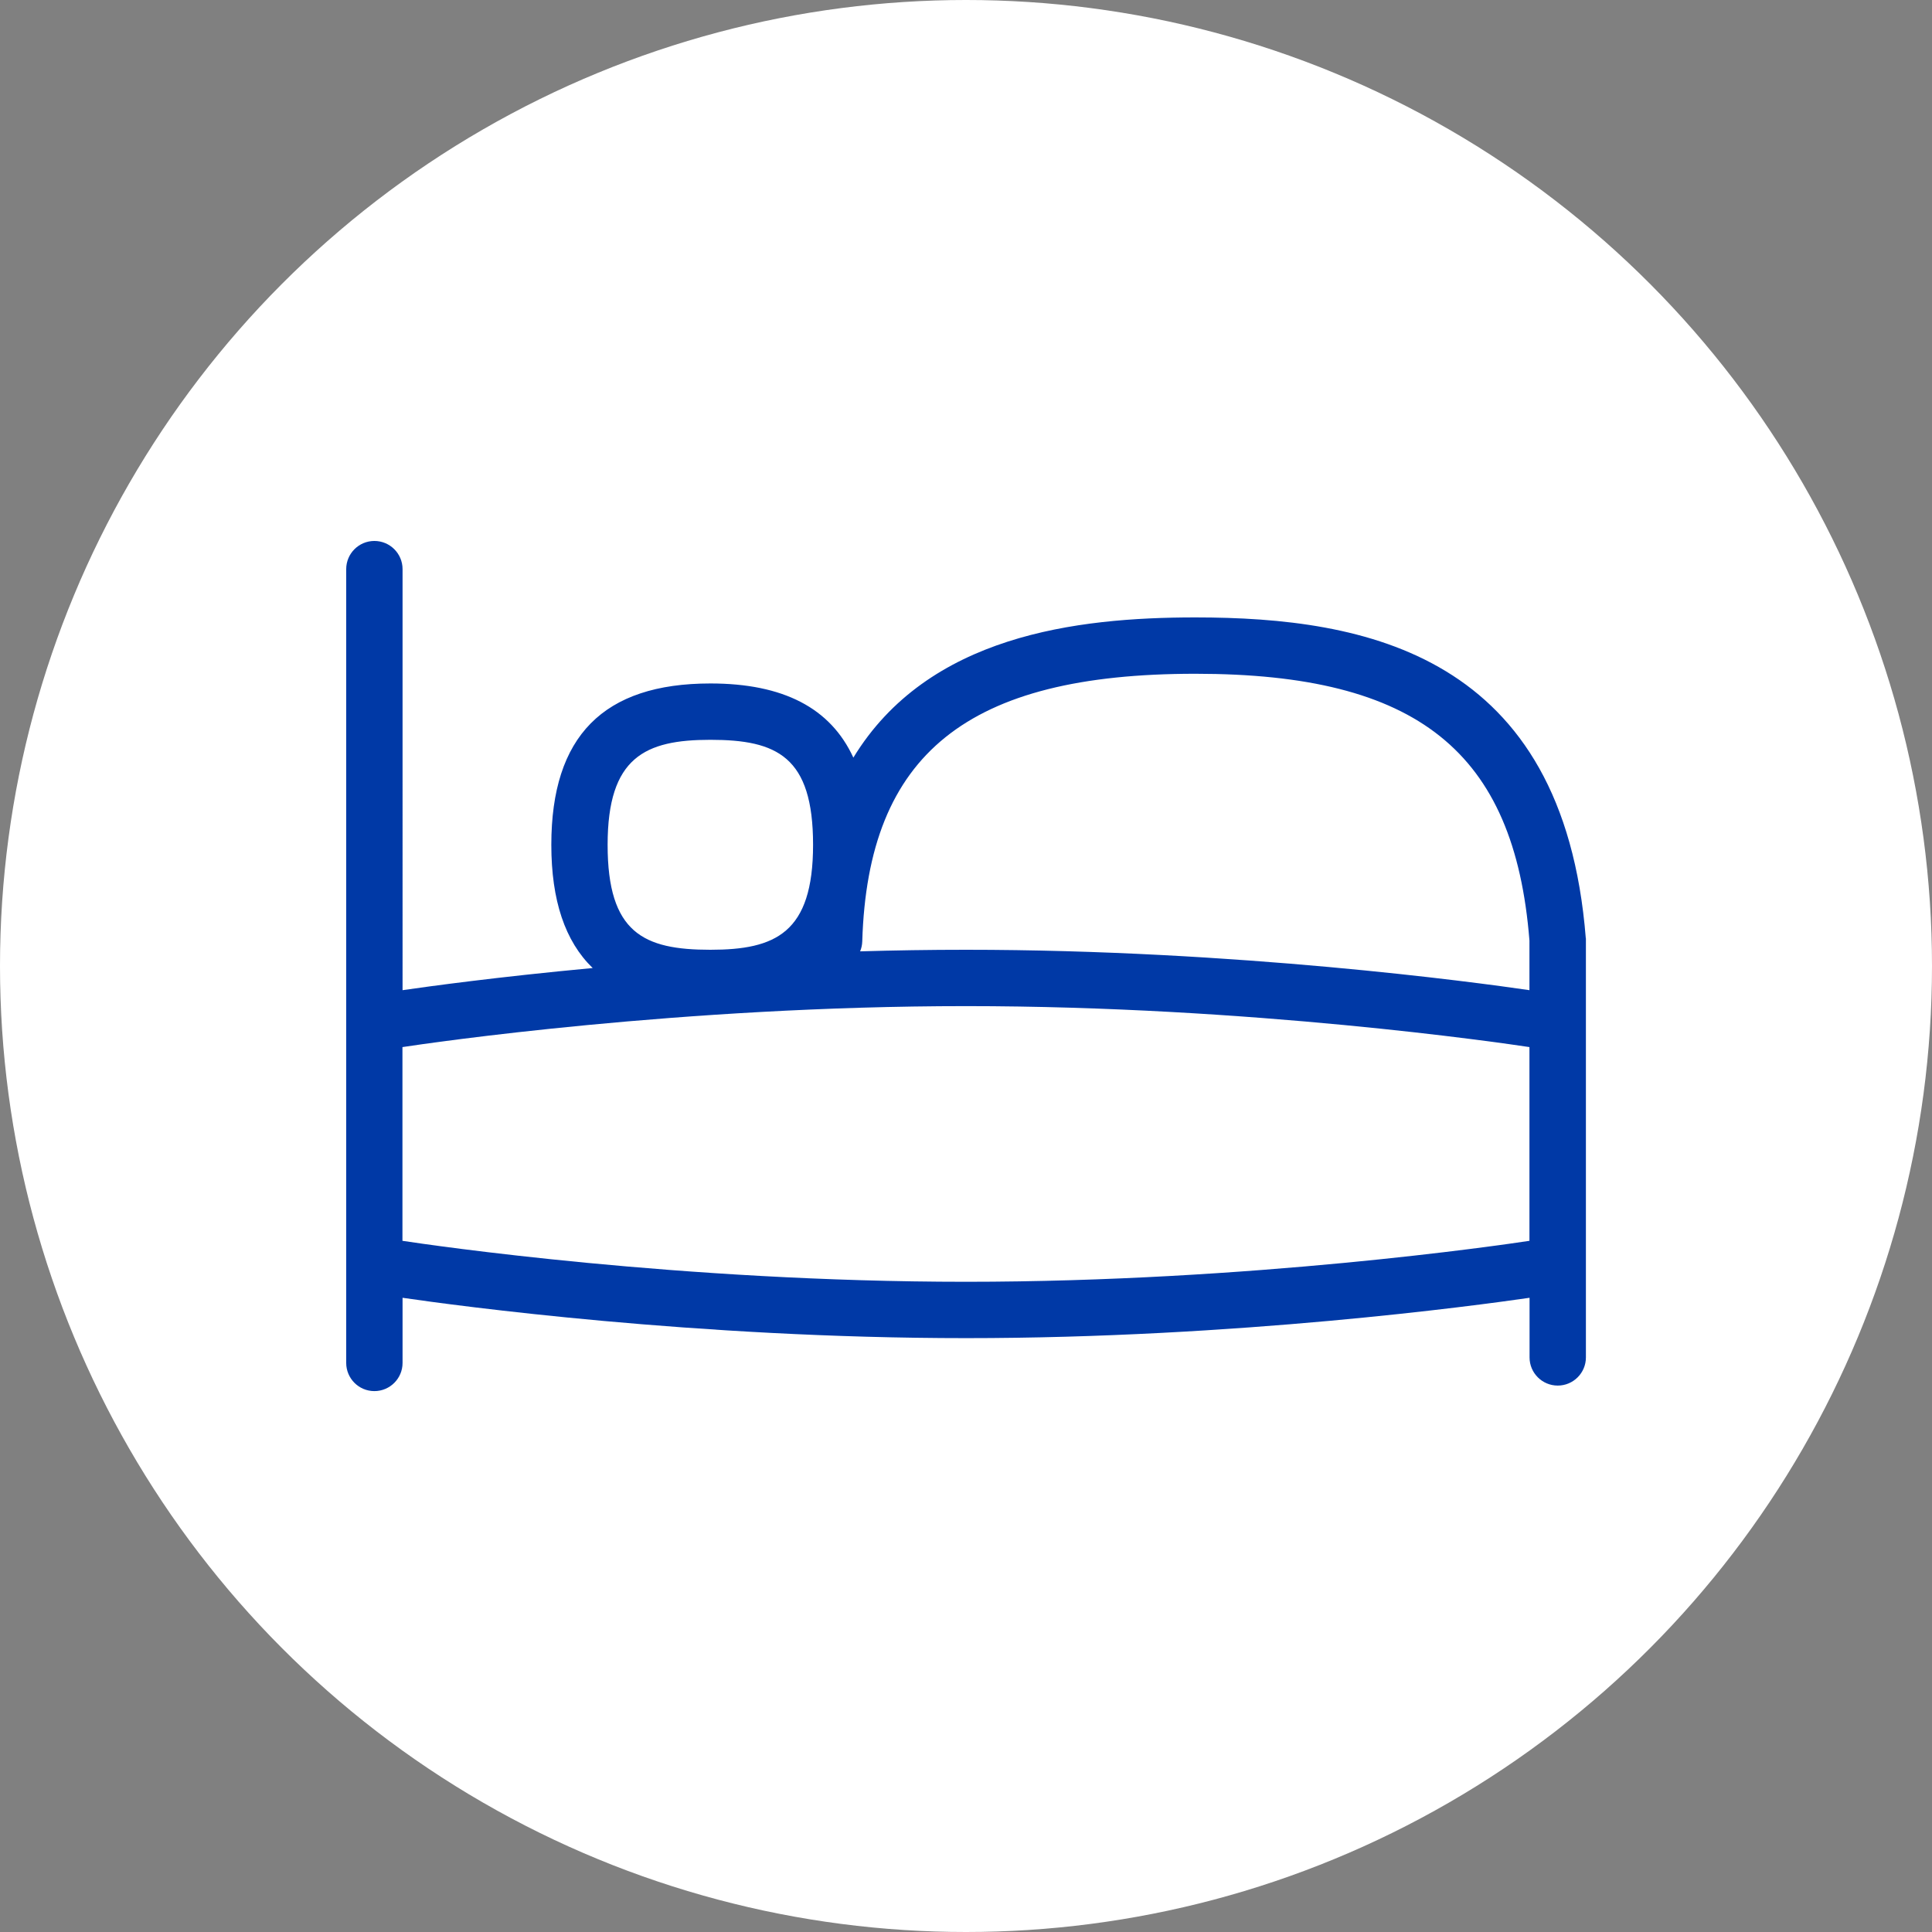
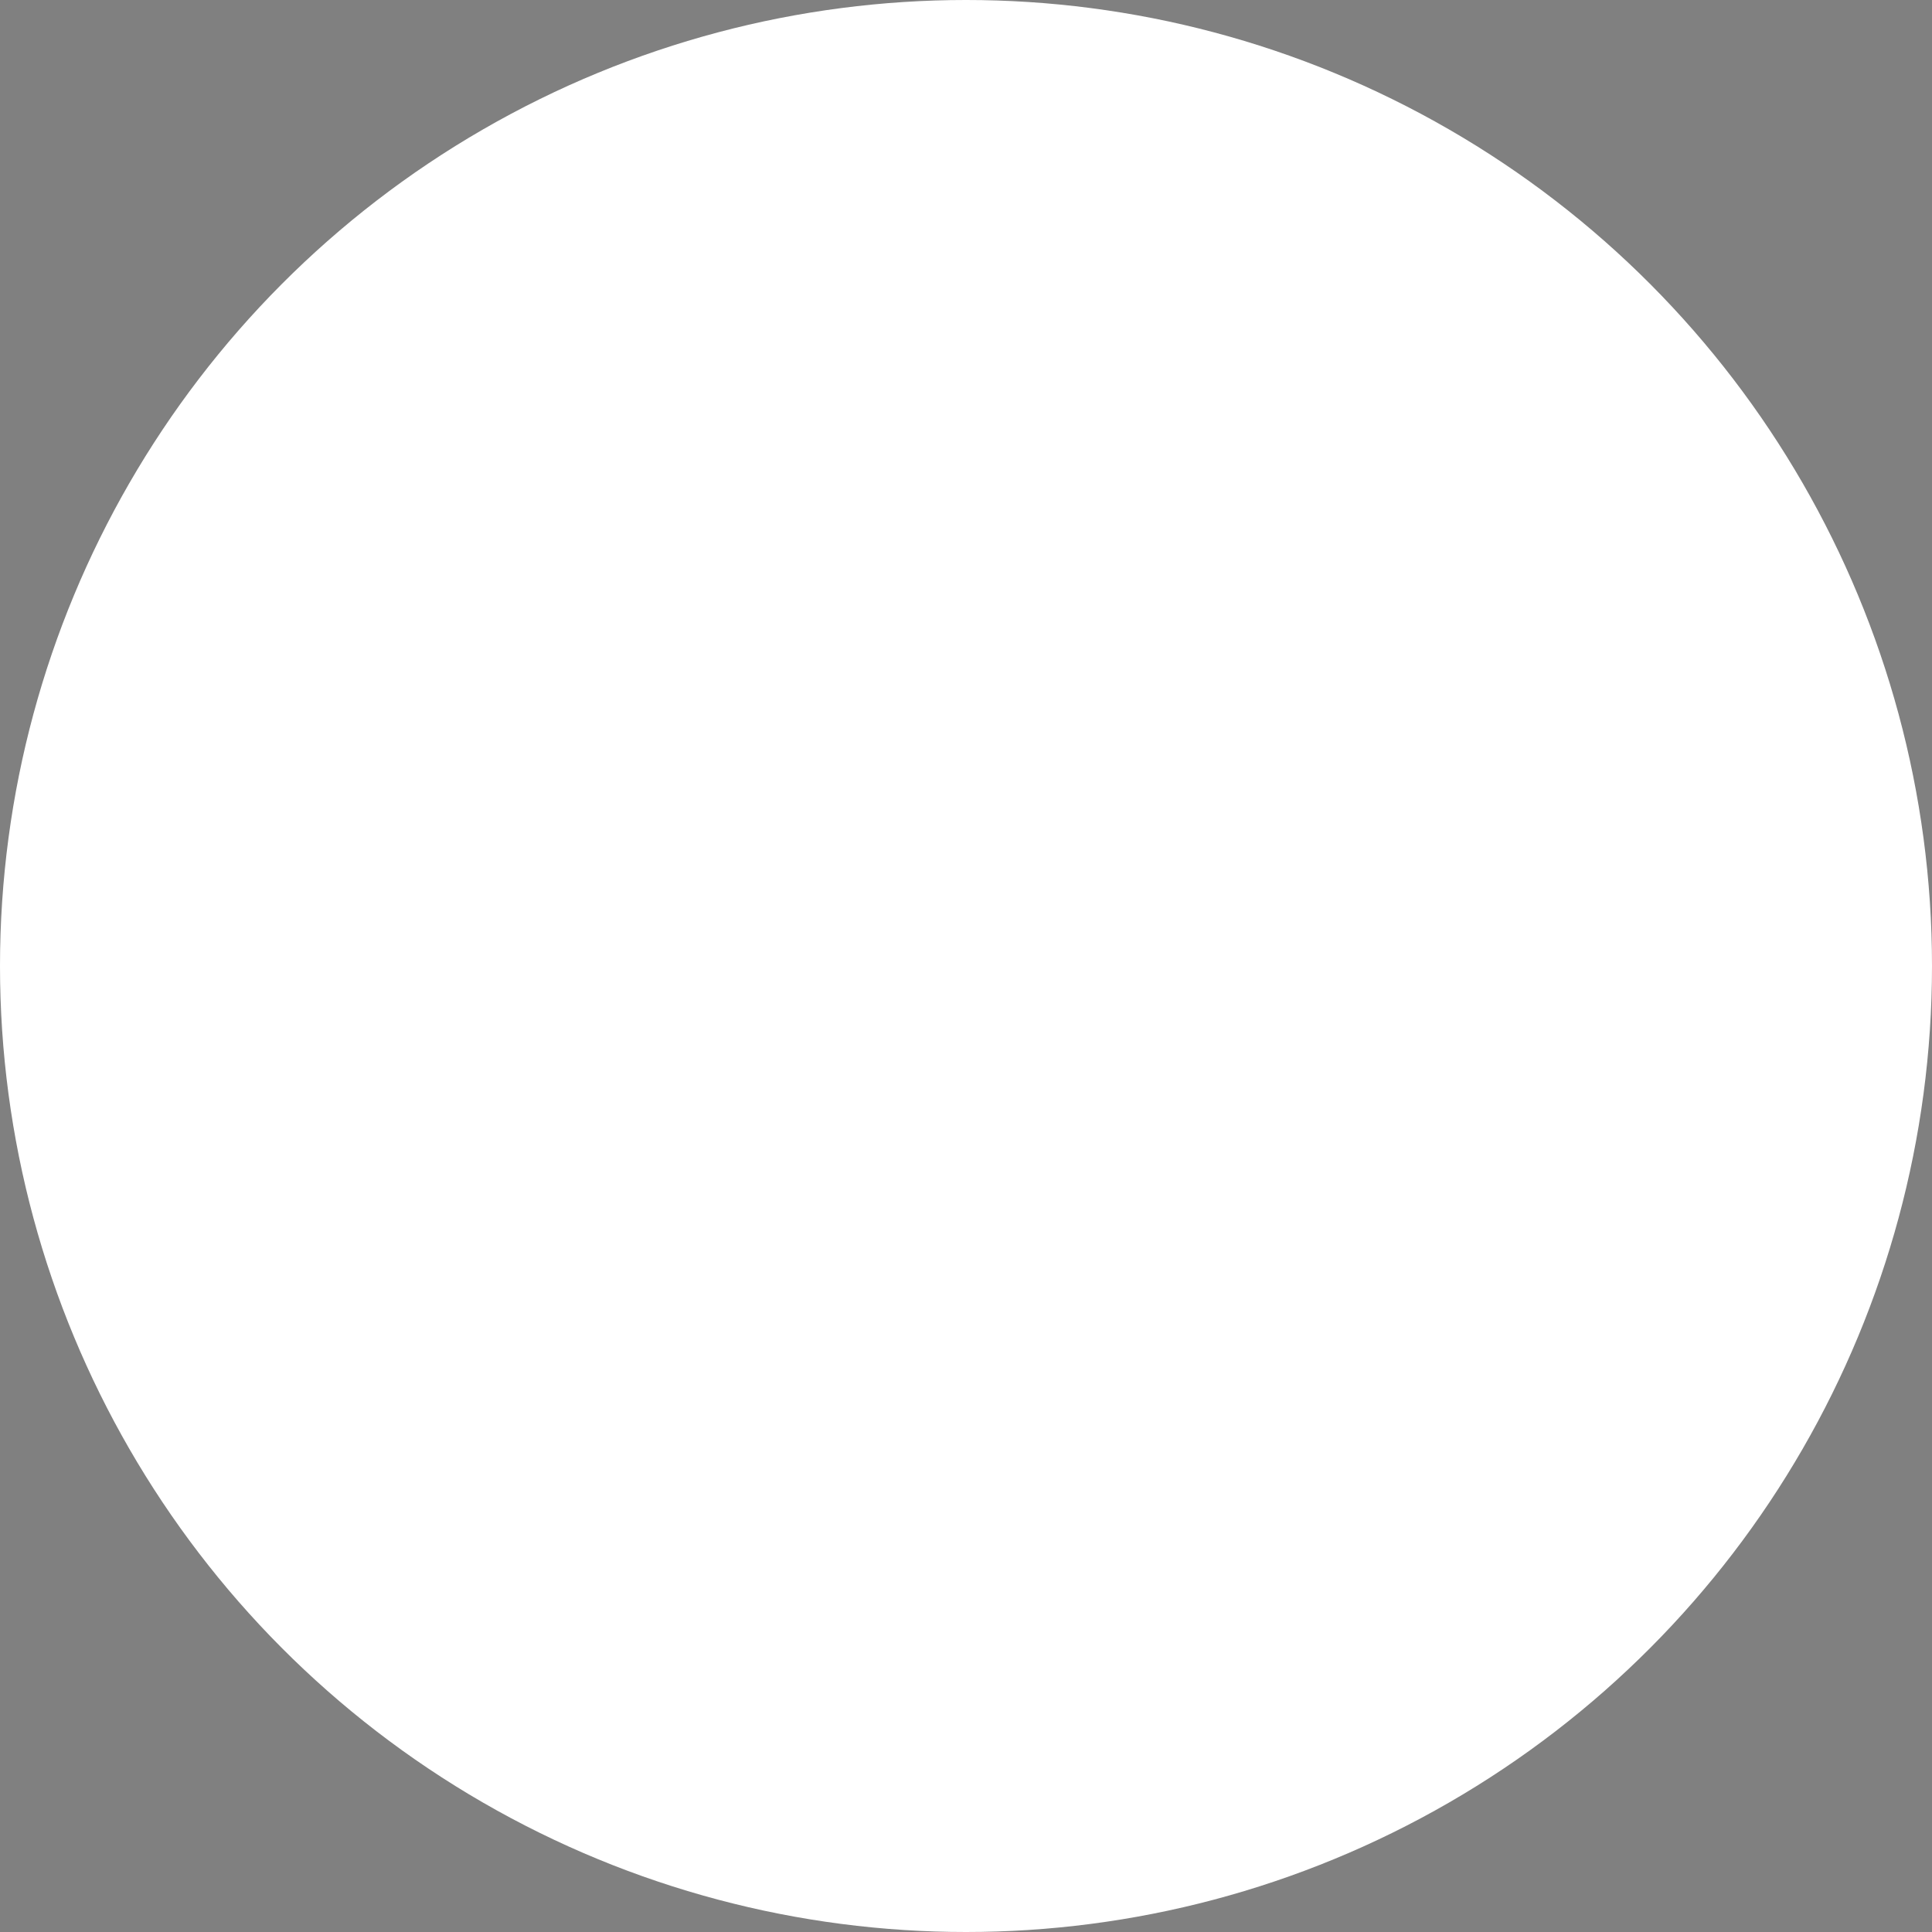
<svg xmlns="http://www.w3.org/2000/svg" version="1.1" height="300" width="300" viewBox="0 0 24 24" data-name="Layer 1" id="Layer_1">
  <rect x="0" y="0" width="24" height="24" fill="#808080" stroke="none" />
  <circle fill="#ffffff" fill-opacity="1" transform="matrix(1,0,0,1,0,0)" shape="true" cy="12" cx="12" r="12" />
  <g transform="matrix(0.7,0,0,0.7,3.6,3.6)" height="100%" width="100%">
-     <path stroke-opacity="1" stroke="none" data-original-color="#000000ff" fill-opacity="1" fill="#0039a6" d="M22.999,11.508c-.399-5.045-3.911-5.693-6.926-5.694h-.005c-2.113,0-4.743,.318-6.067,2.488-.406-.882-1.245-1.316-2.537-1.316-1.9,0-2.823,.937-2.823,2.863,0,.986,.243,1.712,.734,2.187-1.684,.157-2.912,.326-3.374,.393V4.957c0-.276-.224-.5-.5-.5s-.5,.224-.5,.5v14.087c0,.276,.224,.5,.5,.5s.5-.224,.5-.5v-1.156c.958,.14,5.204,.716,10,.716s9.041-.577,10-.716v1.058c0,.276,.224,.5,.5,.5s.5-.224,.5-.5v-7.438Zm-6.932-4.694h.005c3.943,0,5.661,1.384,5.927,4.734v.881c-.958-.14-5.204-.717-10-.717-.638,0-1.266,.01-1.878,.028,.023-.055,.036-.114,.038-.177,.101-3.329,1.867-4.749,5.908-4.749Zm-8.604,1.172c1.183,0,1.823,.297,1.823,1.863s-.668,1.863-1.823,1.863c-1.183,0-1.823-.297-1.823-1.863,0-1.558,.668-1.863,1.823-1.863Zm4.536,9.618c-5.067,0-9.509-.652-10-.727v-3.438c.492-.075,4.945-.727,10-.727s9.509,.653,10,.727v3.438c-.492,.075-4.945,.727-10,.727Z" />
-   </g>
+     </g>
</svg>